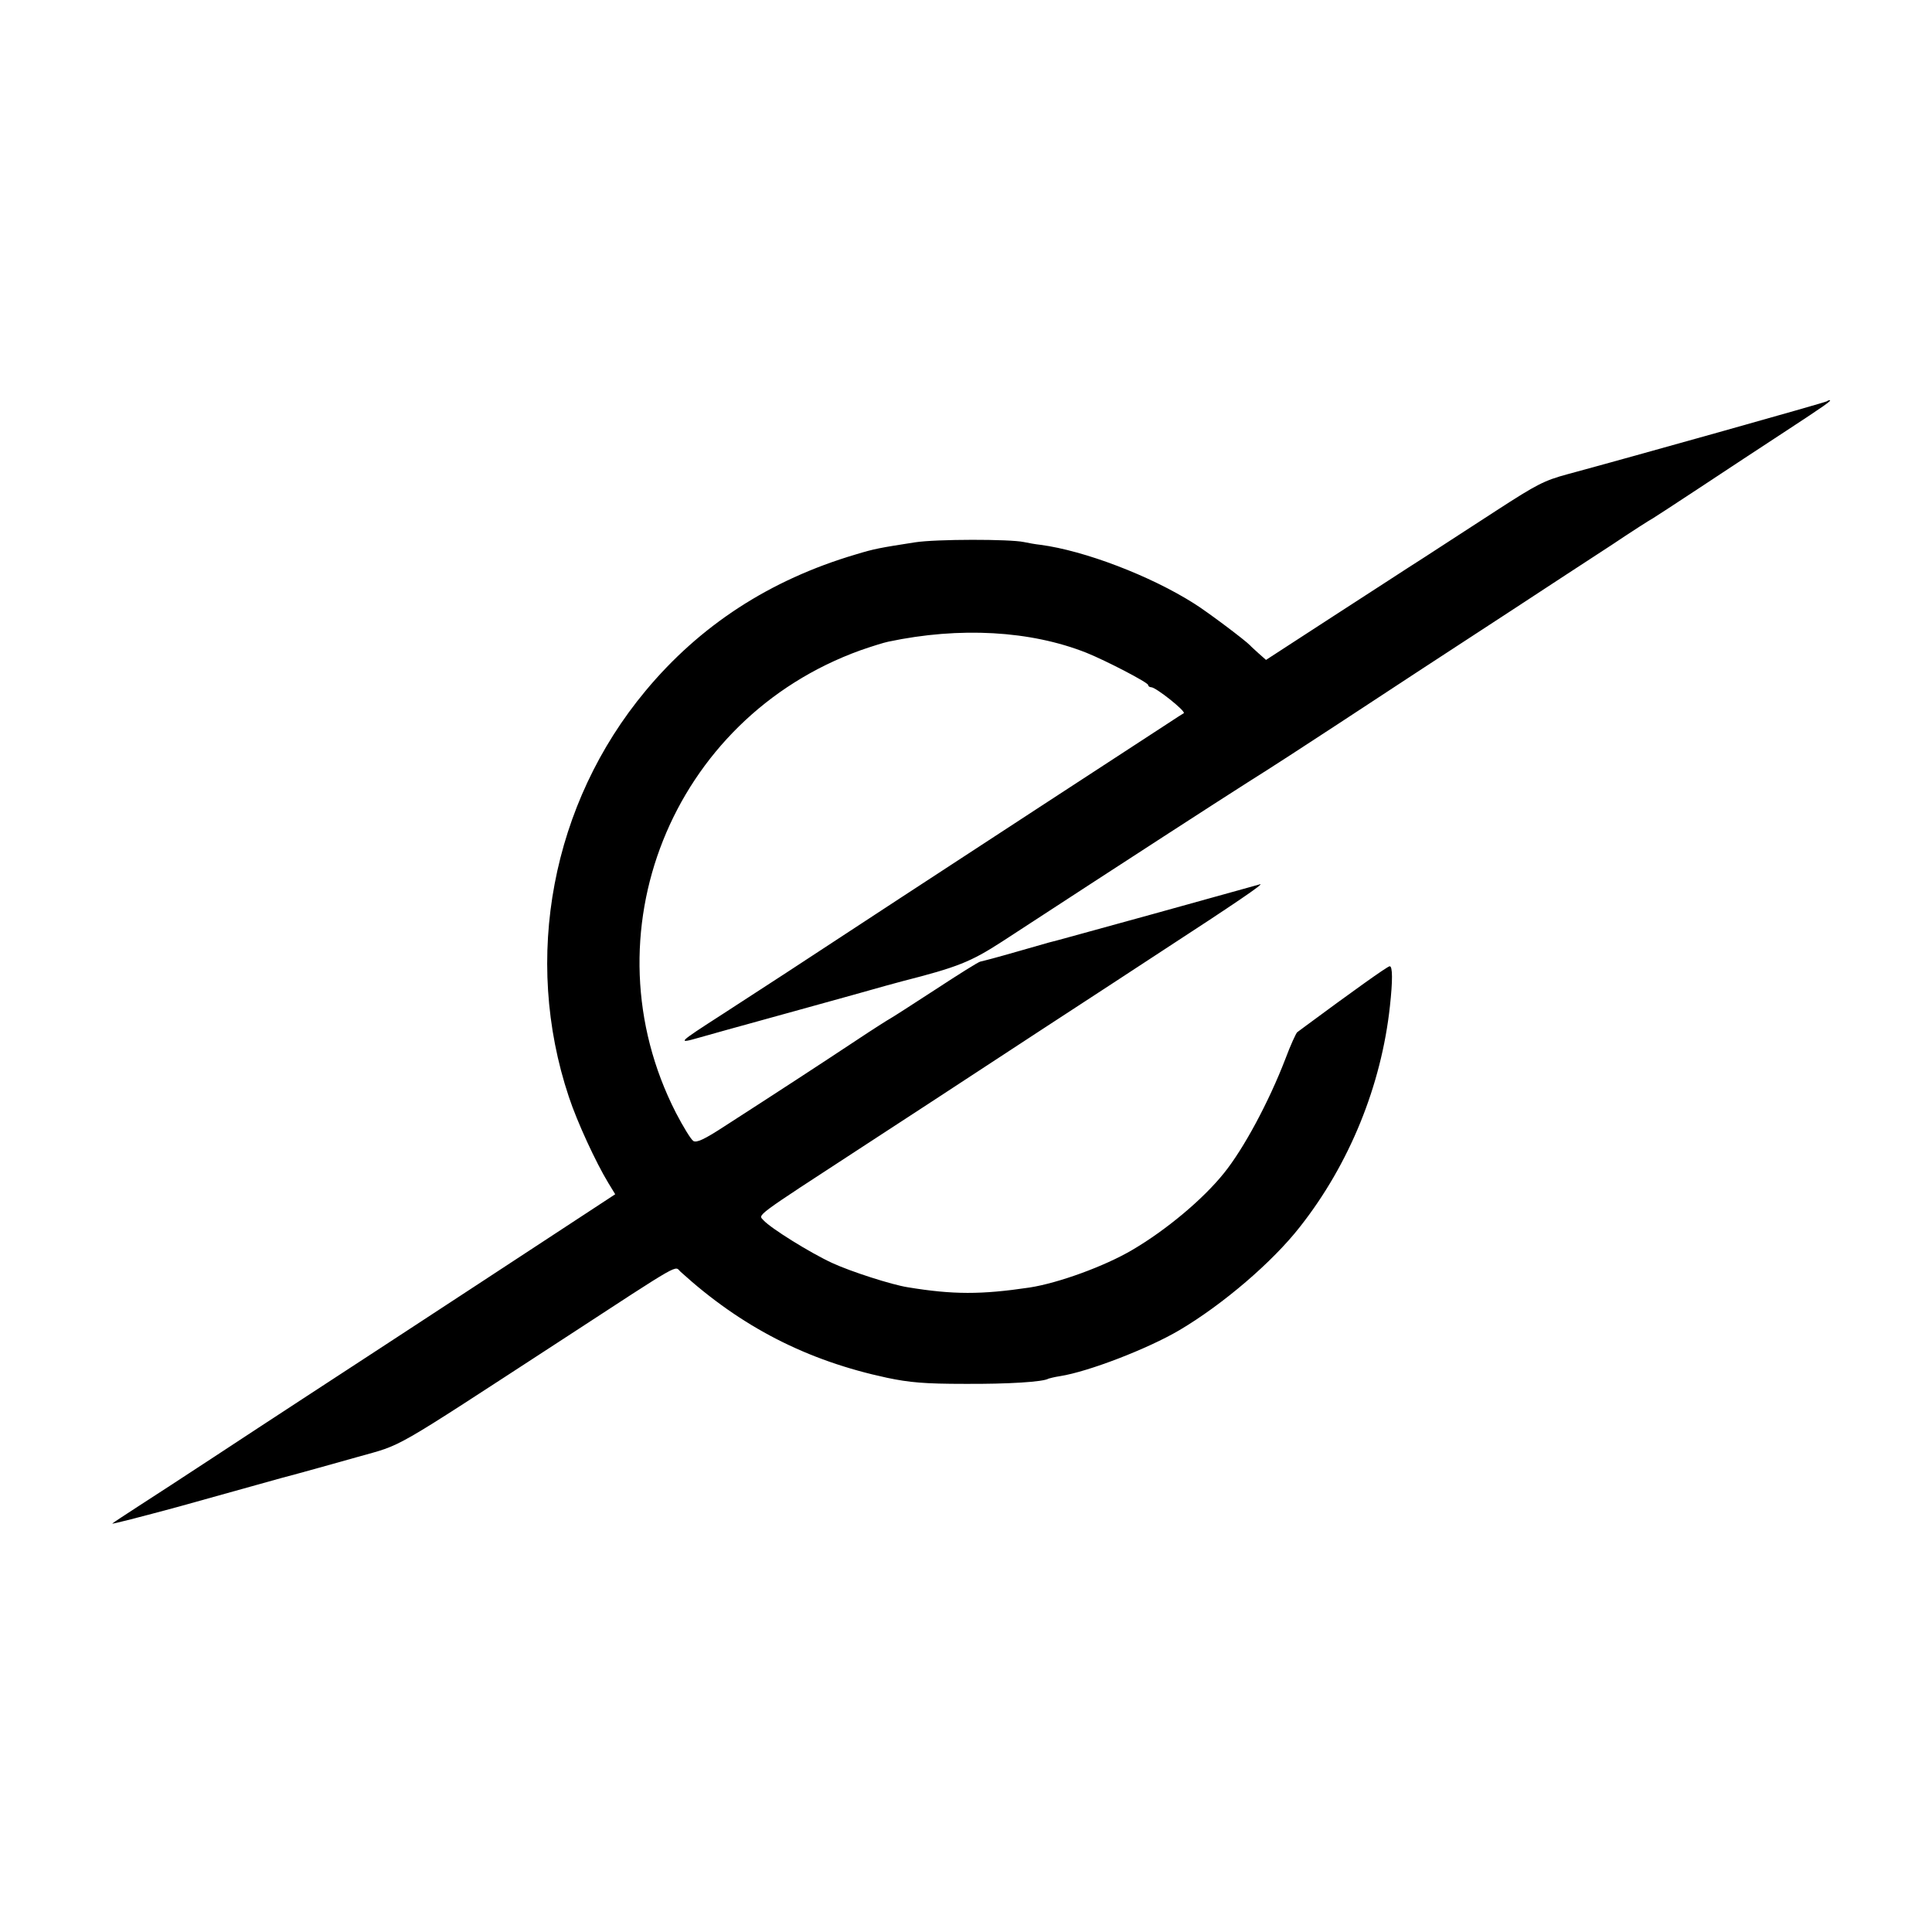
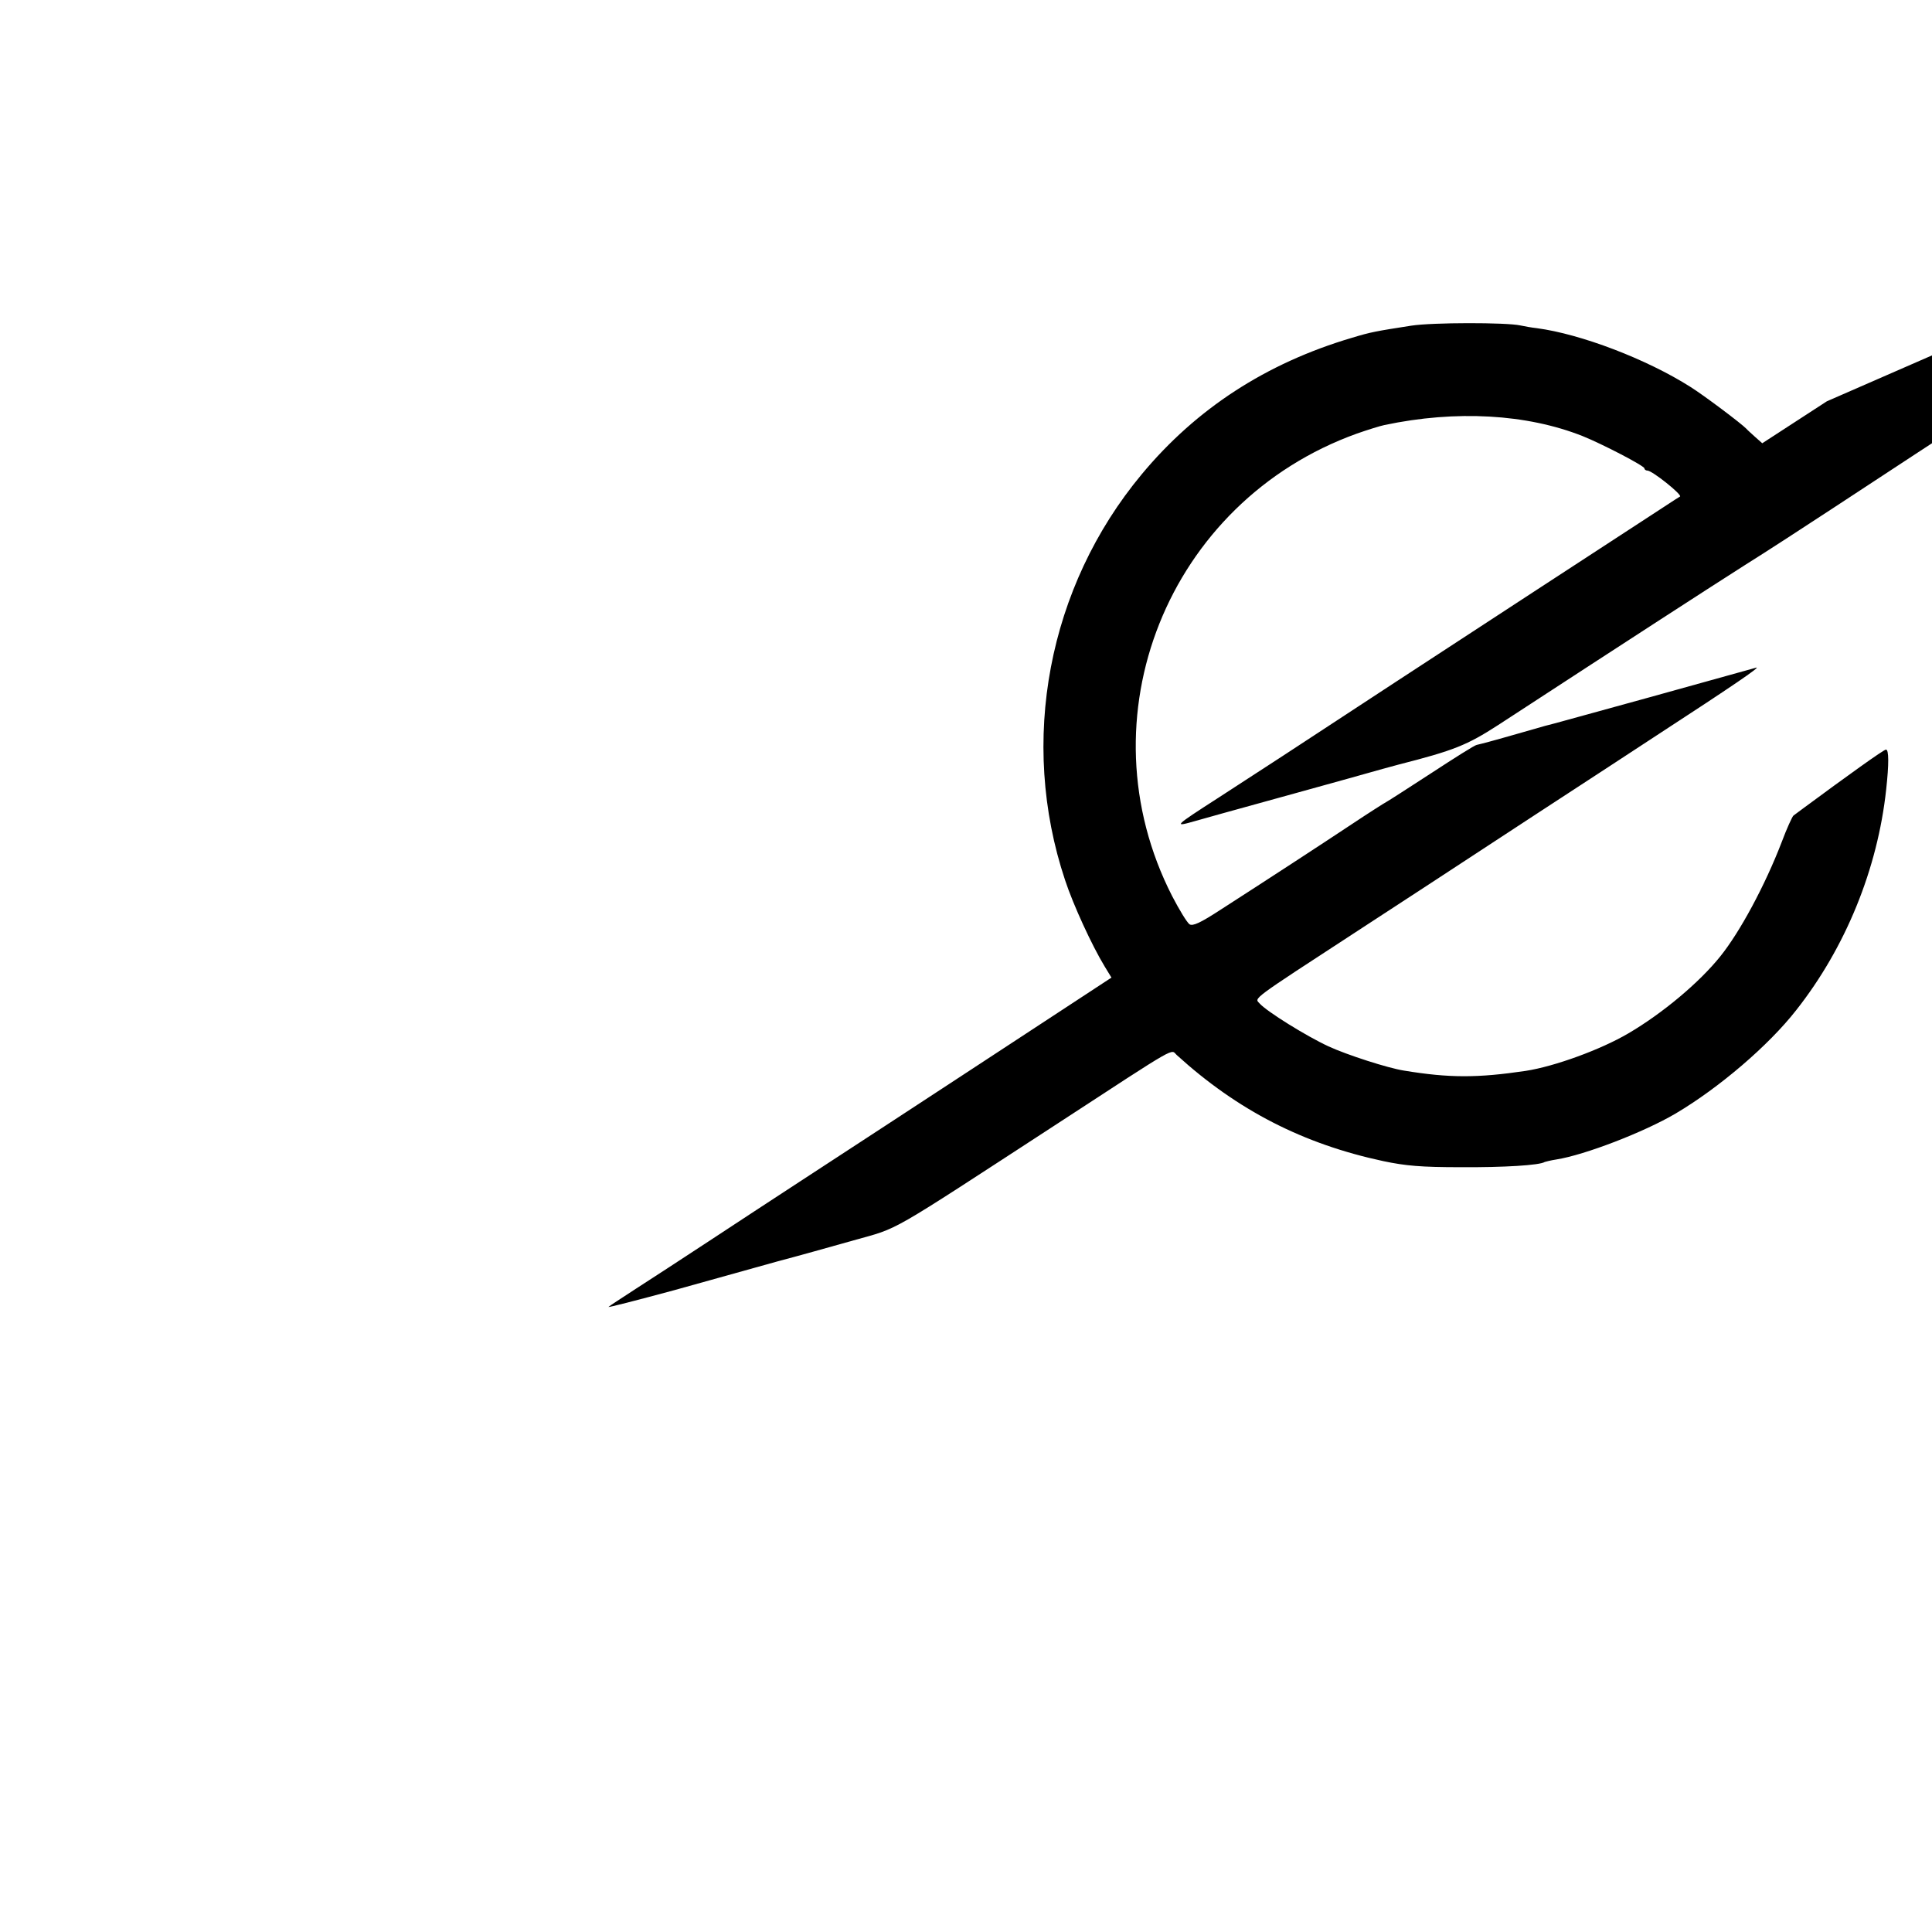
<svg xmlns="http://www.w3.org/2000/svg" version="1.0" width="700pt" height="700pt" viewBox="0 0 700 700" preserveAspectRatio="xMidYMid meet">
  <g transform="translate(0,700) scale(0.1,-0.1)" fill="#000000" stroke="none">
-     <path d="M6619 5546 c-4 -4 -720 -205 -939 -264 -85 -23 -112 -37 -257 -131 -90 -58 -209 -136 -265 -172 -57 -36 -208 -135 -337 -218 l-234 -152 -26 23 c-14 13 -28 25 -31 29 -18 19 -155 122 -203 152 -159 101 -398 192 -557 213 -19 2 -46 7 -60 10 -51 11 -318 11 -395 -1 -128 -20 -146 -23 -215 -44 -311 -92 -564 -257 -761 -494 -340 -408 -446 -968 -278 -1471 30 -91 98 -238 143 -312 l25 -41 -122 -80 c-142 -93 -605 -397 -1007 -659 -80 -52 -226 -148 -325 -213 -99 -65 -220 -144 -270 -176 -49 -32 -94 -61 -98 -65 -5 -4 103 24 240 61 136 38 304 85 373 104 69 18 193 53 275 76 170 48 110 14 740 424 449 293 407 268 431 247 220 -200 458 -322 748 -384 81 -17 136 -22 281 -22 156 -1 286 7 304 19 3 1 22 6 42 9 102 16 318 99 433 167 157 93 336 246 436 374 179 227 295 512 326 800 10 91 10 145 -1 144 -8 0 -139 -94 -304 -216 -13 -10 -27 -20 -31 -23 -4 -3 -24 -46 -43 -97 -60 -156 -151 -325 -222 -413 -76 -95 -210 -207 -333 -279 -100 -59 -268 -120 -372 -136 -175 -26 -277 -26 -441 1 -58 9 -207 57 -274 88 -80 37 -223 126 -249 155 -19 21 -40 6 359 266 151 98 288 188 650 425 171 111 364 238 430 281 272 177 379 250 360 245 -11 -3 -184 -51 -385 -107 -201 -55 -372 -103 -380 -104 -8 -2 -55 -16 -105 -30 -94 -27 -122 -34 -143 -39 -7 -1 -80 -47 -164 -102 -83 -54 -156 -101 -162 -104 -6 -3 -63 -39 -126 -81 -119 -79 -303 -199 -474 -309 -75 -49 -102 -61 -114 -54 -9 6 -37 52 -63 102 -330 645 -17 1429 669 1676 40 14 85 28 100 31 260 55 516 40 718 -40 72 -29 224 -108 224 -117 0 -4 5 -8 11 -8 17 0 126 -87 118 -94 -2 -1 -29 -18 -59 -38 -97 -63 -799 -521 -970 -633 -344 -226 -539 -353 -643 -420 -163 -105 -166 -108 -82 -84 39 11 142 40 230 64 88 24 234 65 325 90 91 26 172 48 180 50 200 51 247 70 360 143 503 328 766 498 890 577 80 50 226 145 325 210 245 161 361 237 628 411 125 82 290 190 367 240 76 51 142 93 147 95 4 2 82 53 173 113 91 60 230 152 310 204 142 93 169 112 159 112 -3 0 -8 -2 -10 -4z" />
+     <path d="M6619 5546 l-234 -152 -26 23 c-14 13 -28 25 -31 29 -18 19 -155 122 -203 152 -159 101 -398 192 -557 213 -19 2 -46 7 -60 10 -51 11 -318 11 -395 -1 -128 -20 -146 -23 -215 -44 -311 -92 -564 -257 -761 -494 -340 -408 -446 -968 -278 -1471 30 -91 98 -238 143 -312 l25 -41 -122 -80 c-142 -93 -605 -397 -1007 -659 -80 -52 -226 -148 -325 -213 -99 -65 -220 -144 -270 -176 -49 -32 -94 -61 -98 -65 -5 -4 103 24 240 61 136 38 304 85 373 104 69 18 193 53 275 76 170 48 110 14 740 424 449 293 407 268 431 247 220 -200 458 -322 748 -384 81 -17 136 -22 281 -22 156 -1 286 7 304 19 3 1 22 6 42 9 102 16 318 99 433 167 157 93 336 246 436 374 179 227 295 512 326 800 10 91 10 145 -1 144 -8 0 -139 -94 -304 -216 -13 -10 -27 -20 -31 -23 -4 -3 -24 -46 -43 -97 -60 -156 -151 -325 -222 -413 -76 -95 -210 -207 -333 -279 -100 -59 -268 -120 -372 -136 -175 -26 -277 -26 -441 1 -58 9 -207 57 -274 88 -80 37 -223 126 -249 155 -19 21 -40 6 359 266 151 98 288 188 650 425 171 111 364 238 430 281 272 177 379 250 360 245 -11 -3 -184 -51 -385 -107 -201 -55 -372 -103 -380 -104 -8 -2 -55 -16 -105 -30 -94 -27 -122 -34 -143 -39 -7 -1 -80 -47 -164 -102 -83 -54 -156 -101 -162 -104 -6 -3 -63 -39 -126 -81 -119 -79 -303 -199 -474 -309 -75 -49 -102 -61 -114 -54 -9 6 -37 52 -63 102 -330 645 -17 1429 669 1676 40 14 85 28 100 31 260 55 516 40 718 -40 72 -29 224 -108 224 -117 0 -4 5 -8 11 -8 17 0 126 -87 118 -94 -2 -1 -29 -18 -59 -38 -97 -63 -799 -521 -970 -633 -344 -226 -539 -353 -643 -420 -163 -105 -166 -108 -82 -84 39 11 142 40 230 64 88 24 234 65 325 90 91 26 172 48 180 50 200 51 247 70 360 143 503 328 766 498 890 577 80 50 226 145 325 210 245 161 361 237 628 411 125 82 290 190 367 240 76 51 142 93 147 95 4 2 82 53 173 113 91 60 230 152 310 204 142 93 169 112 159 112 -3 0 -8 -2 -10 -4z" />
  </g>
</svg>